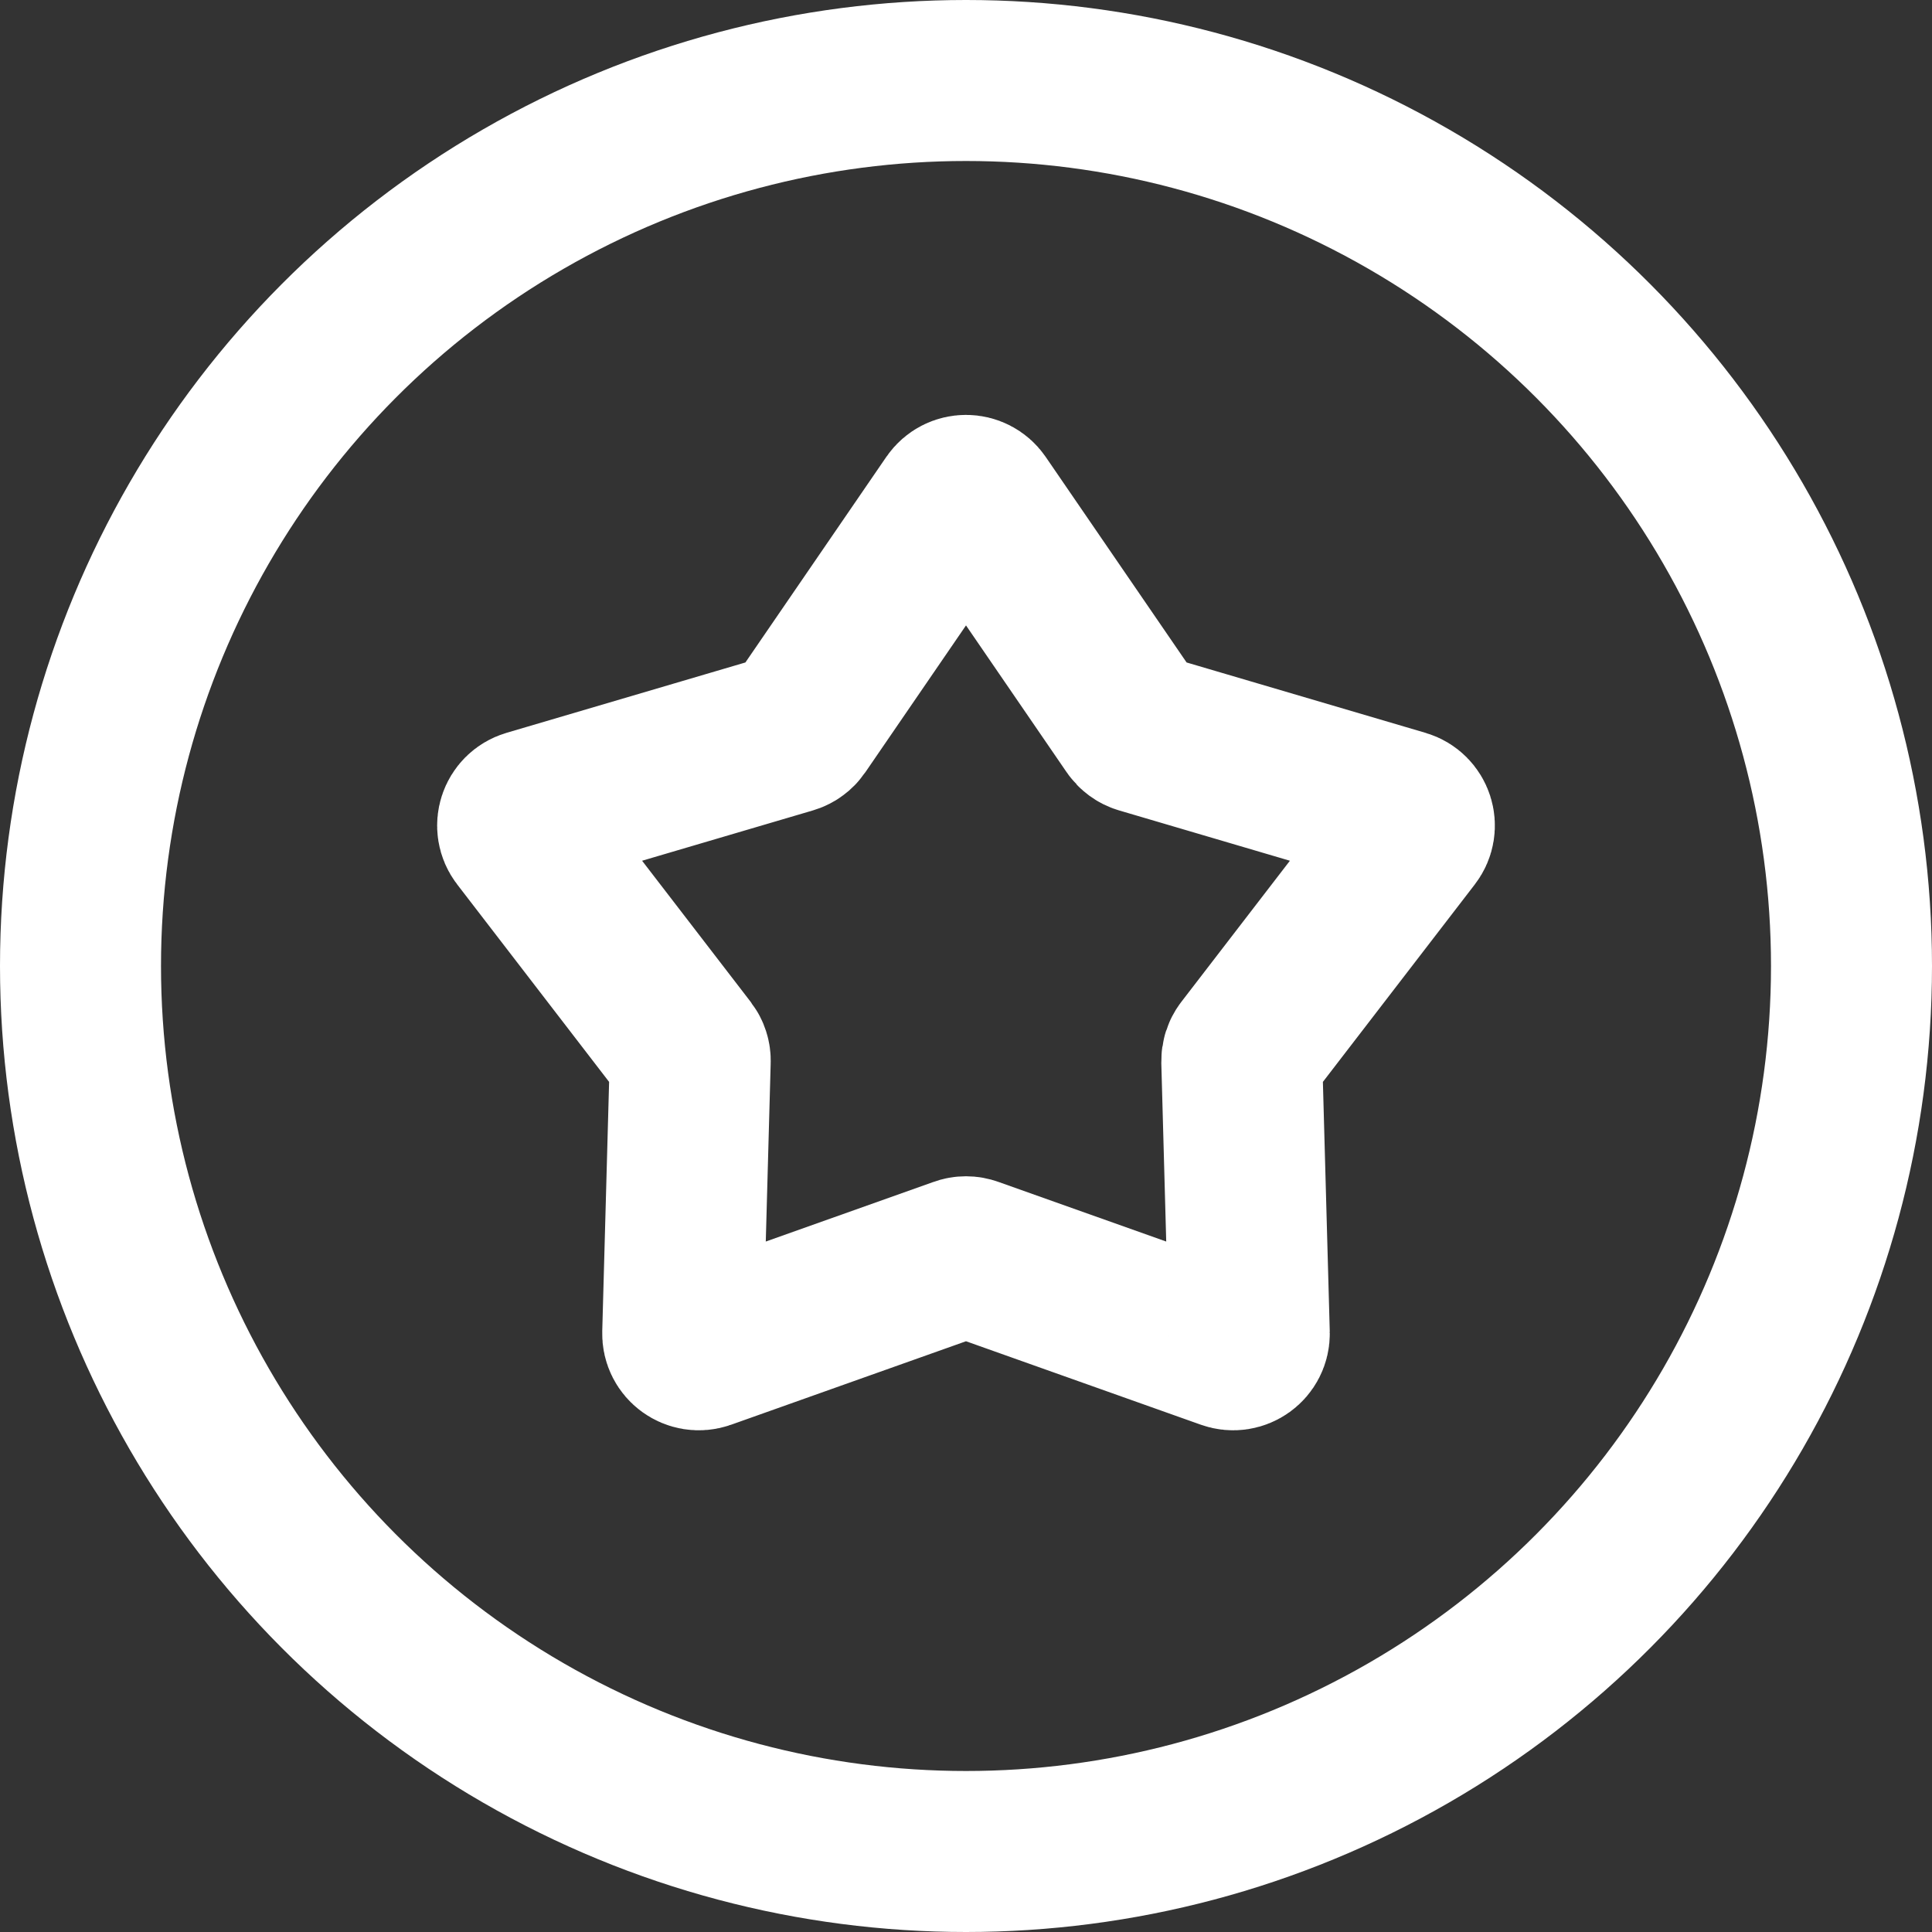
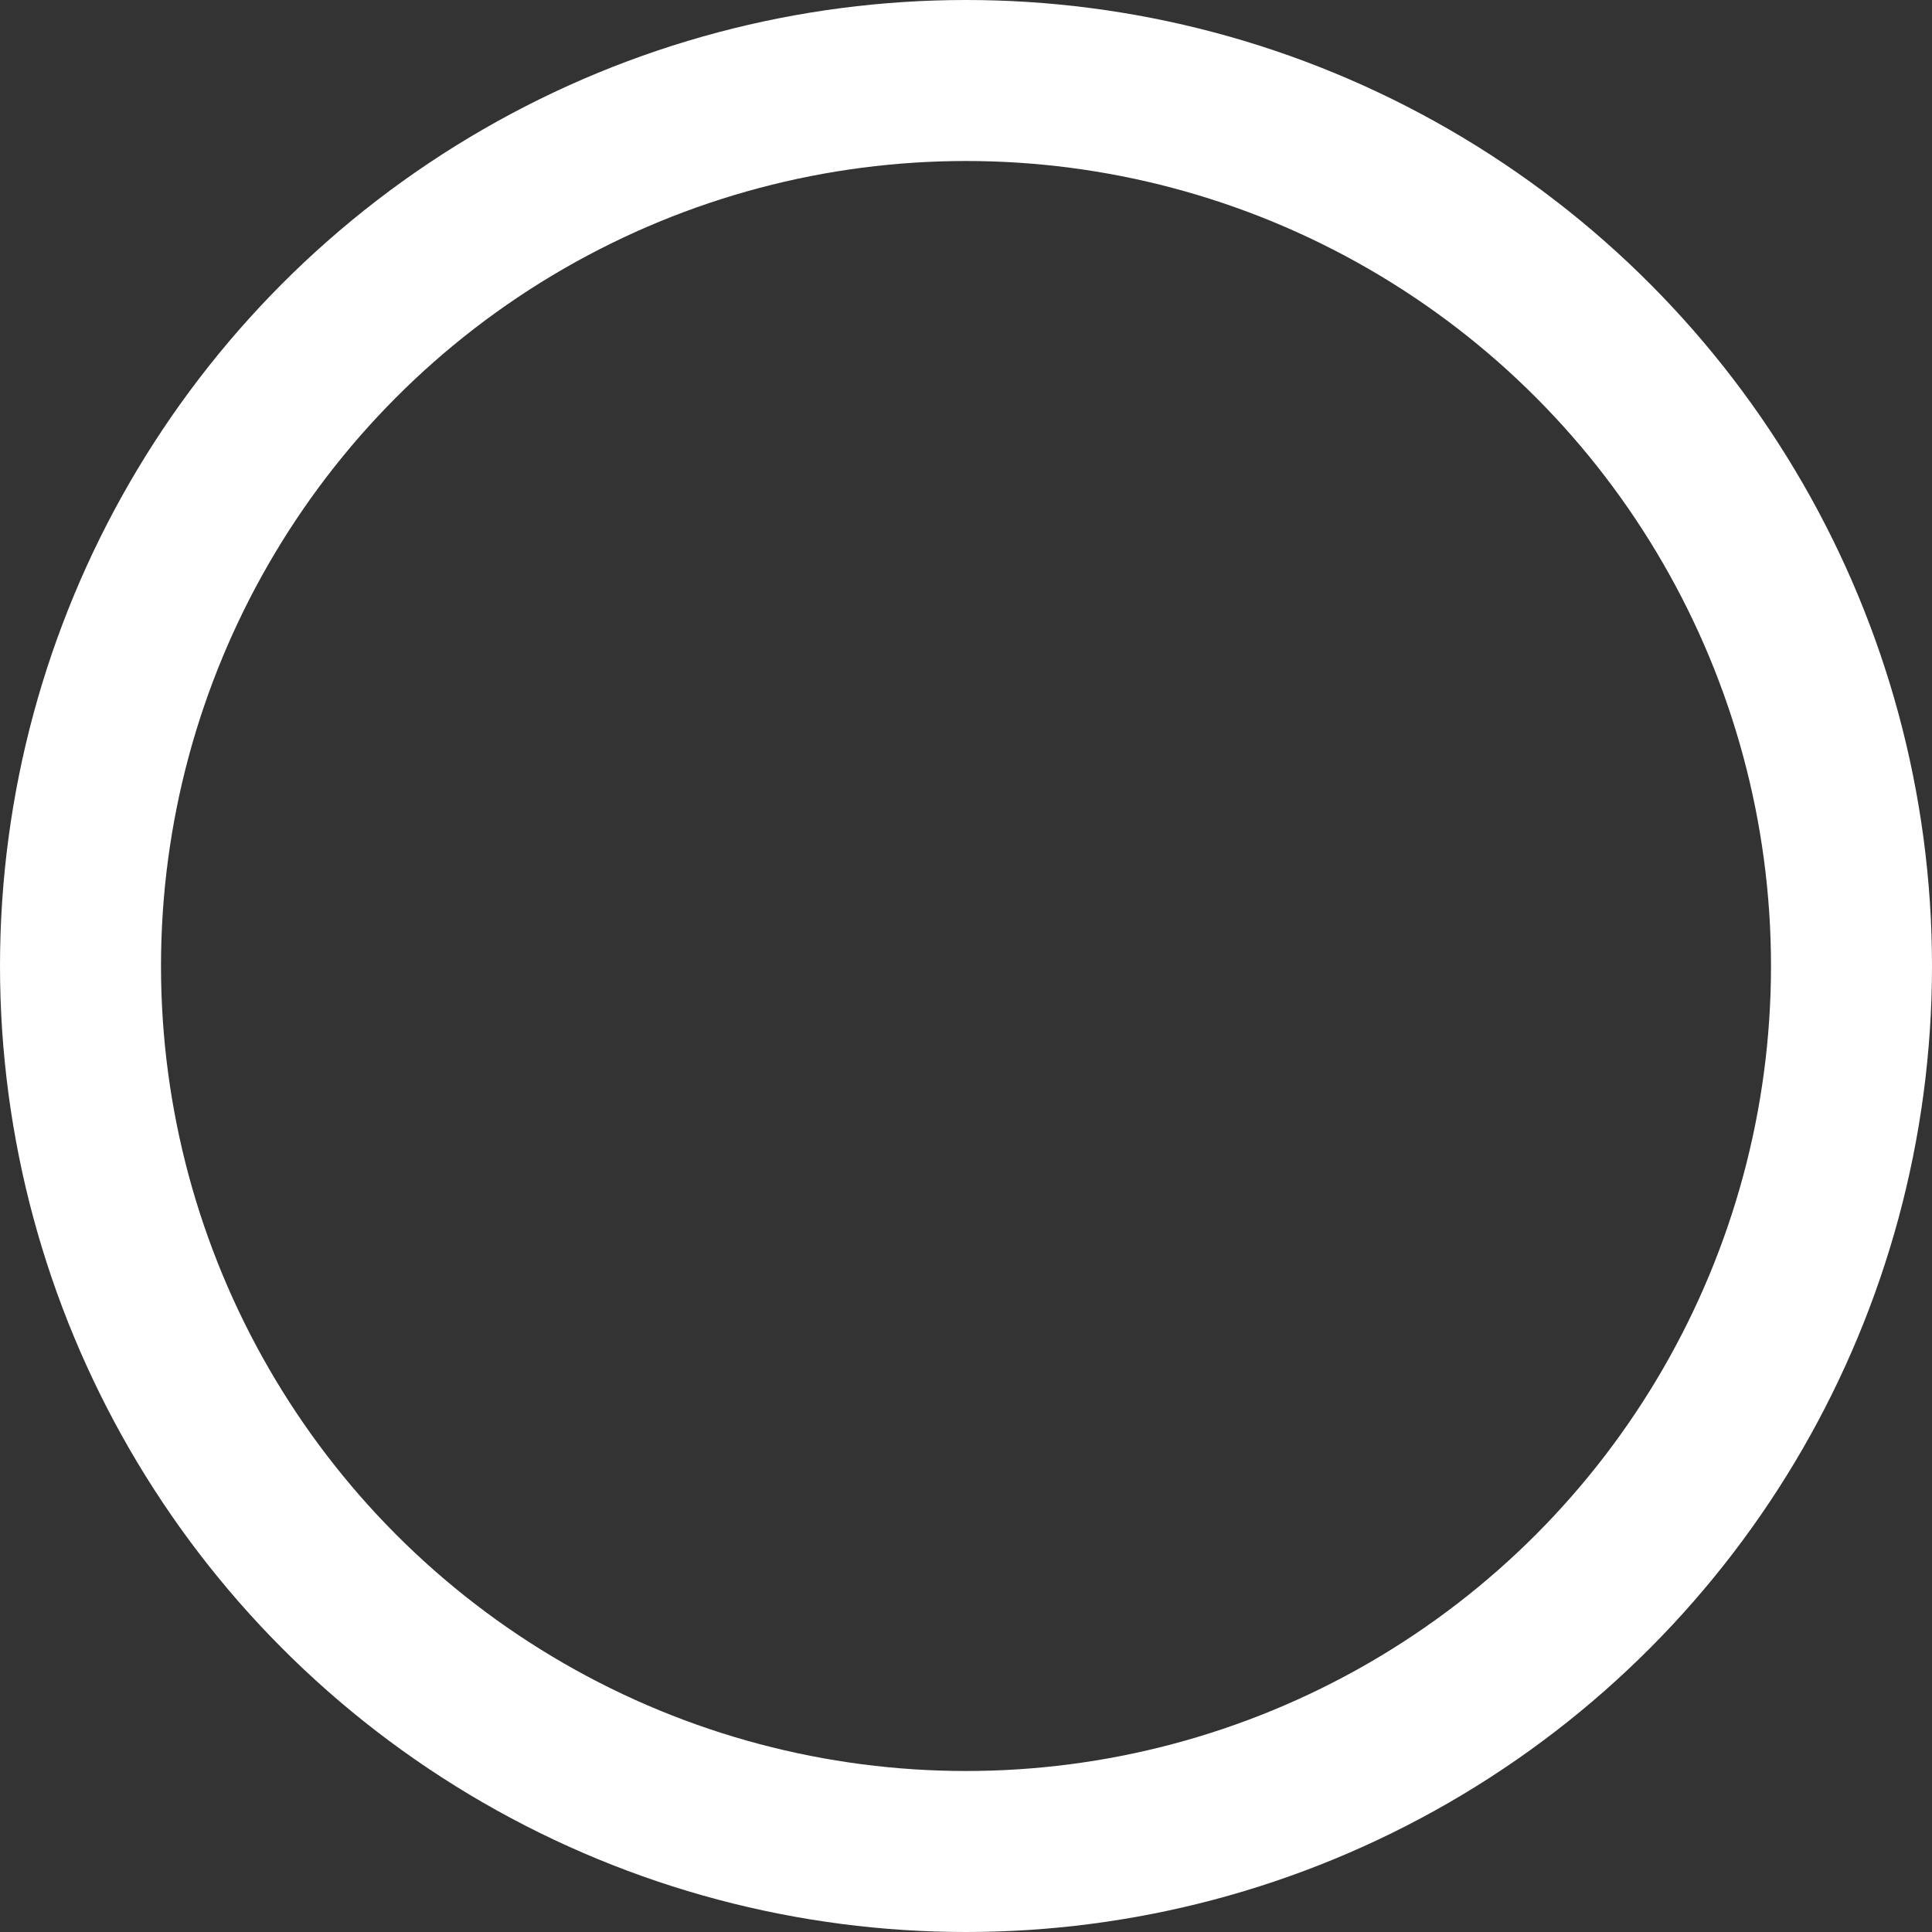
<svg xmlns="http://www.w3.org/2000/svg" width="24" height="24" viewBox="0 0 24 24" fill="none">
  <rect x="0" y="0" width="24" height="24" fill="#333333" stroke="none" />
  <g clip-path="url(#clip0_1100_2652)">
-     <path d="M11.835 6.241C11.915 6.125 12.085 6.125 12.165 6.241L14.076 9.029C14.102 9.067 14.14 9.095 14.184 9.108L17.426 10.063C17.561 10.103 17.614 10.266 17.528 10.377L15.467 13.056C15.439 13.093 15.425 13.138 15.426 13.184L15.519 16.562C15.523 16.703 15.384 16.803 15.252 16.756L12.067 15.624C12.024 15.608 11.976 15.608 11.933 15.624L8.748 16.756C8.616 16.803 8.477 16.703 8.481 16.562L8.574 13.184C8.576 13.138 8.561 13.093 8.533 13.056L6.472 10.377C6.386 10.266 6.439 10.103 6.574 10.063L9.816 9.108C9.86 9.095 9.898 9.067 9.924 9.029L11.835 6.241Z" stroke="white" stroke-width="2" />
    <circle cx="12" cy="12" r="11" stroke="white" stroke-width="2" />
  </g>
  <defs>
    <clipPath id="clip0_1100_2652">
      <rect width="24" height="24" fill="white" />
    </clipPath>
  </defs>
</svg>